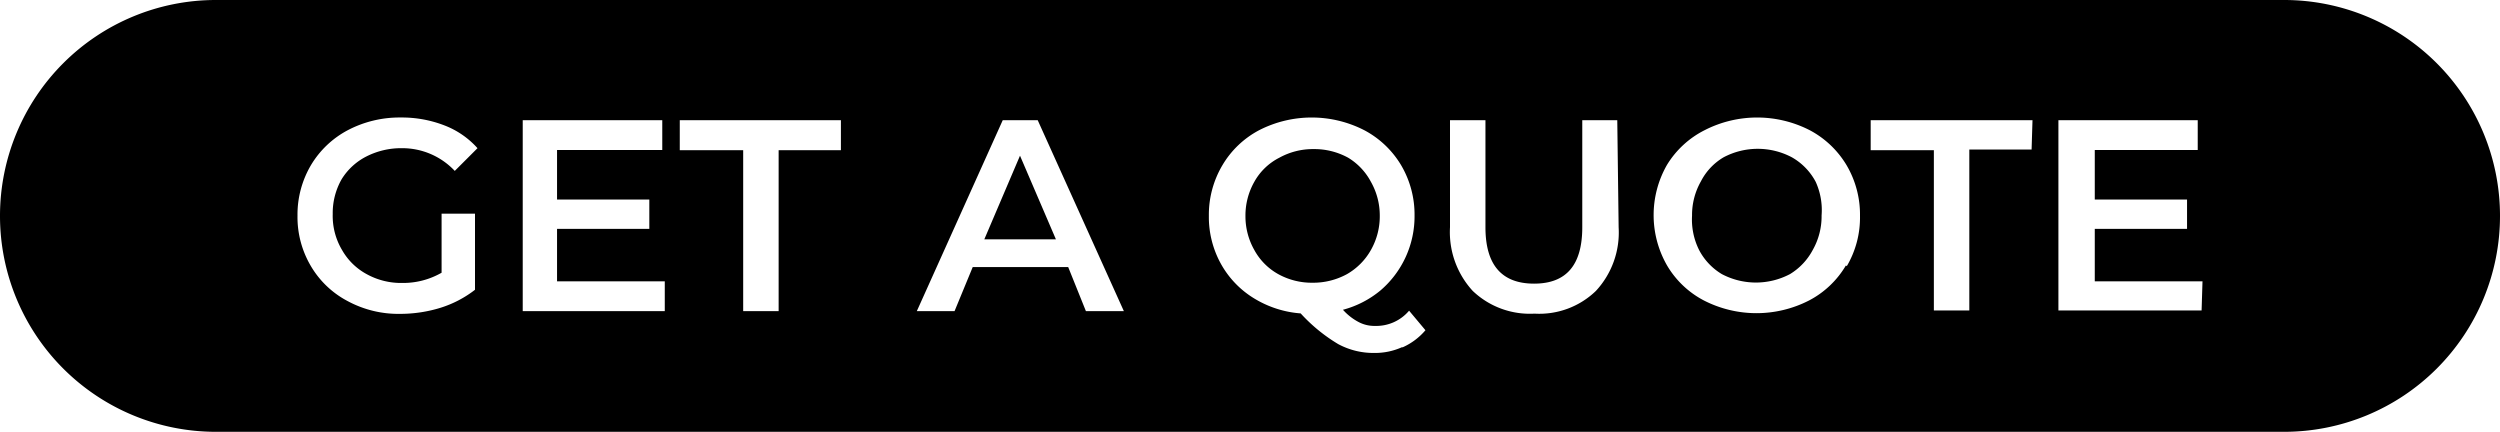
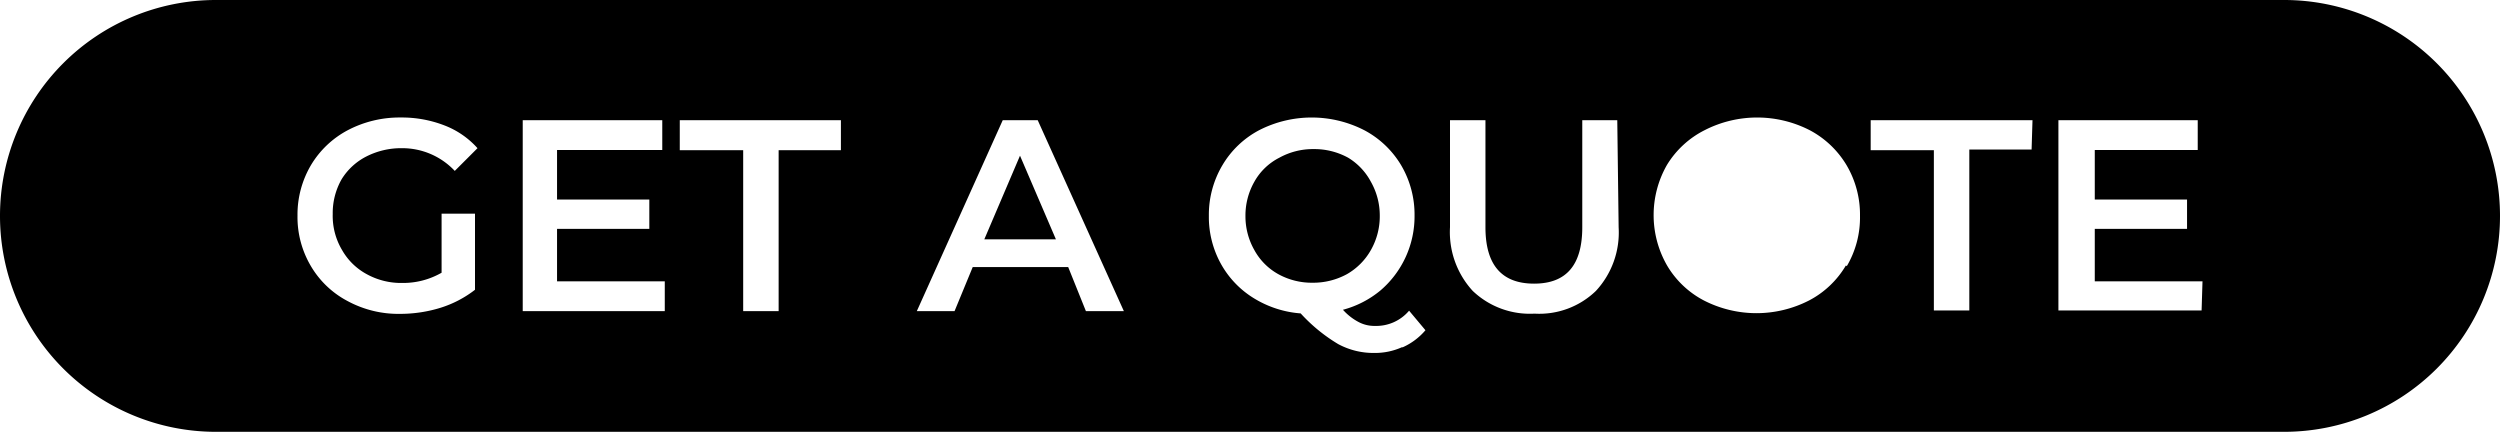
<svg xmlns="http://www.w3.org/2000/svg" id="Layer_1" data-name="Layer 1" width="110" height="19" viewBox="0 0 110 19">
-   <path d="M78.84,6.92a3.21,3.21,0,0,0-3,0,2.61,2.61,0,0,0-1,1.06,3,3,0,0,0-.39,1.51A3,3,0,0,0,74.76,11a2.68,2.68,0,0,0,1,1.06,3.21,3.21,0,0,0,3,0,2.74,2.74,0,0,0,1-1.06,3,3,0,0,0,.39-1.52A3,3,0,0,0,79.89,8,2.68,2.68,0,0,0,78.84,6.92Z" />
  <path d="M100.5,0H9.5a9.5,9.5,0,0,0,0,19h91a9.5,9.5,0,0,0,0-19ZM15.05,11a2.75,2.75,0,0,0,1.08,1.06,3.13,3.13,0,0,0,1.57.39A3.4,3.4,0,0,0,19.43,12V9.4H20.9v3.35a4.82,4.82,0,0,1-1.51.79,6,6,0,0,1-1.78.27,4.7,4.7,0,0,1-2.31-.56,4.07,4.07,0,0,1-1.62-1.54,4.23,4.23,0,0,1-.59-2.22,4.28,4.28,0,0,1,.59-2.22A4.14,4.14,0,0,1,15.3,5.73a4.9,4.9,0,0,1,2.34-.56,5.17,5.17,0,0,1,1.92.35,3.75,3.75,0,0,1,1.45,1l-1,1a3.17,3.17,0,0,0-2.32-1,3.38,3.38,0,0,0-1.58.37,2.73,2.73,0,0,0-1.08,1,3,3,0,0,0-.39,1.53A2.93,2.93,0,0,0,15.05,11Zm14.2,2.69H23V5.29h6.14V6.6H24.51V8.78h4.06v1.29H24.51v2.31h4.74ZM37,6.61H34.26v7.08H32.7V6.61H29.91V5.29H37Zm10.78,7.08L47,11.75h-4.2L42,13.69H40.34l3.78-8.4h1.54l3.79,8.4Zm13.9,1.59a2.9,2.9,0,0,1-1.22.25,3.27,3.27,0,0,1-1.58-.39,7.3,7.3,0,0,1-1.65-1.35,4.58,4.58,0,0,1-2.08-.68,4.11,4.11,0,0,1-1.44-1.52,4.25,4.25,0,0,1-.52-2.1,4.27,4.27,0,0,1,.59-2.21,4.1,4.1,0,0,1,1.62-1.55,5.07,5.07,0,0,1,4.63,0,4.14,4.14,0,0,1,1.62,1.54,4.28,4.28,0,0,1,.59,2.22,4.29,4.29,0,0,1-1.5,3.29,4.32,4.32,0,0,1-1.65.85,2.46,2.46,0,0,0,.69.54,1.47,1.47,0,0,0,.72.17A1.89,1.89,0,0,0,62,13.67l.72.86A2.83,2.83,0,0,1,61.72,15.28ZM71.22,10a3.78,3.78,0,0,1-1,2.8,3.58,3.58,0,0,1-2.7,1,3.64,3.64,0,0,1-2.72-1,3.82,3.82,0,0,1-1-2.8V5.29h1.56V10c0,1.65.71,2.48,2.14,2.48s2.12-.83,2.12-2.48V5.29h1.54Zm10,1.68a4.07,4.07,0,0,1-1.62,1.54,5.07,5.07,0,0,1-4.63,0,4.07,4.07,0,0,1-1.62-1.54,4.45,4.45,0,0,1,0-4.43A4.1,4.1,0,0,1,75,5.73a5.07,5.07,0,0,1,4.63,0,4.14,4.14,0,0,1,1.62,1.54,4.28,4.28,0,0,1,.59,2.22A4.23,4.23,0,0,1,81.26,11.71Zm8.17-5.1H86.65v7.08H85.09V6.61H82.31V5.29h7.12Zm7.48,7.08h-6.3V5.29h6.13V6.6H92.17V8.78h4.06v1.29H92.17v2.31h4.74Z" />
  <polygon points="43.31 10.53 46.46 10.53 44.88 6.85 43.31 10.53" />
  <path d="M60.32,11a3,3,0,0,0,.39-1.52A3,3,0,0,0,60.32,8a2.74,2.74,0,0,0-1-1.06,3.09,3.09,0,0,0-1.52-.38,3.05,3.05,0,0,0-1.51.38A2.61,2.61,0,0,0,55.19,8a3,3,0,0,0-.39,1.51A3,3,0,0,0,55.19,11a2.68,2.68,0,0,0,1.05,1.06,3.05,3.05,0,0,0,1.51.38,3.09,3.09,0,0,0,1.52-.38A2.81,2.81,0,0,0,60.32,11Z" />
</svg>